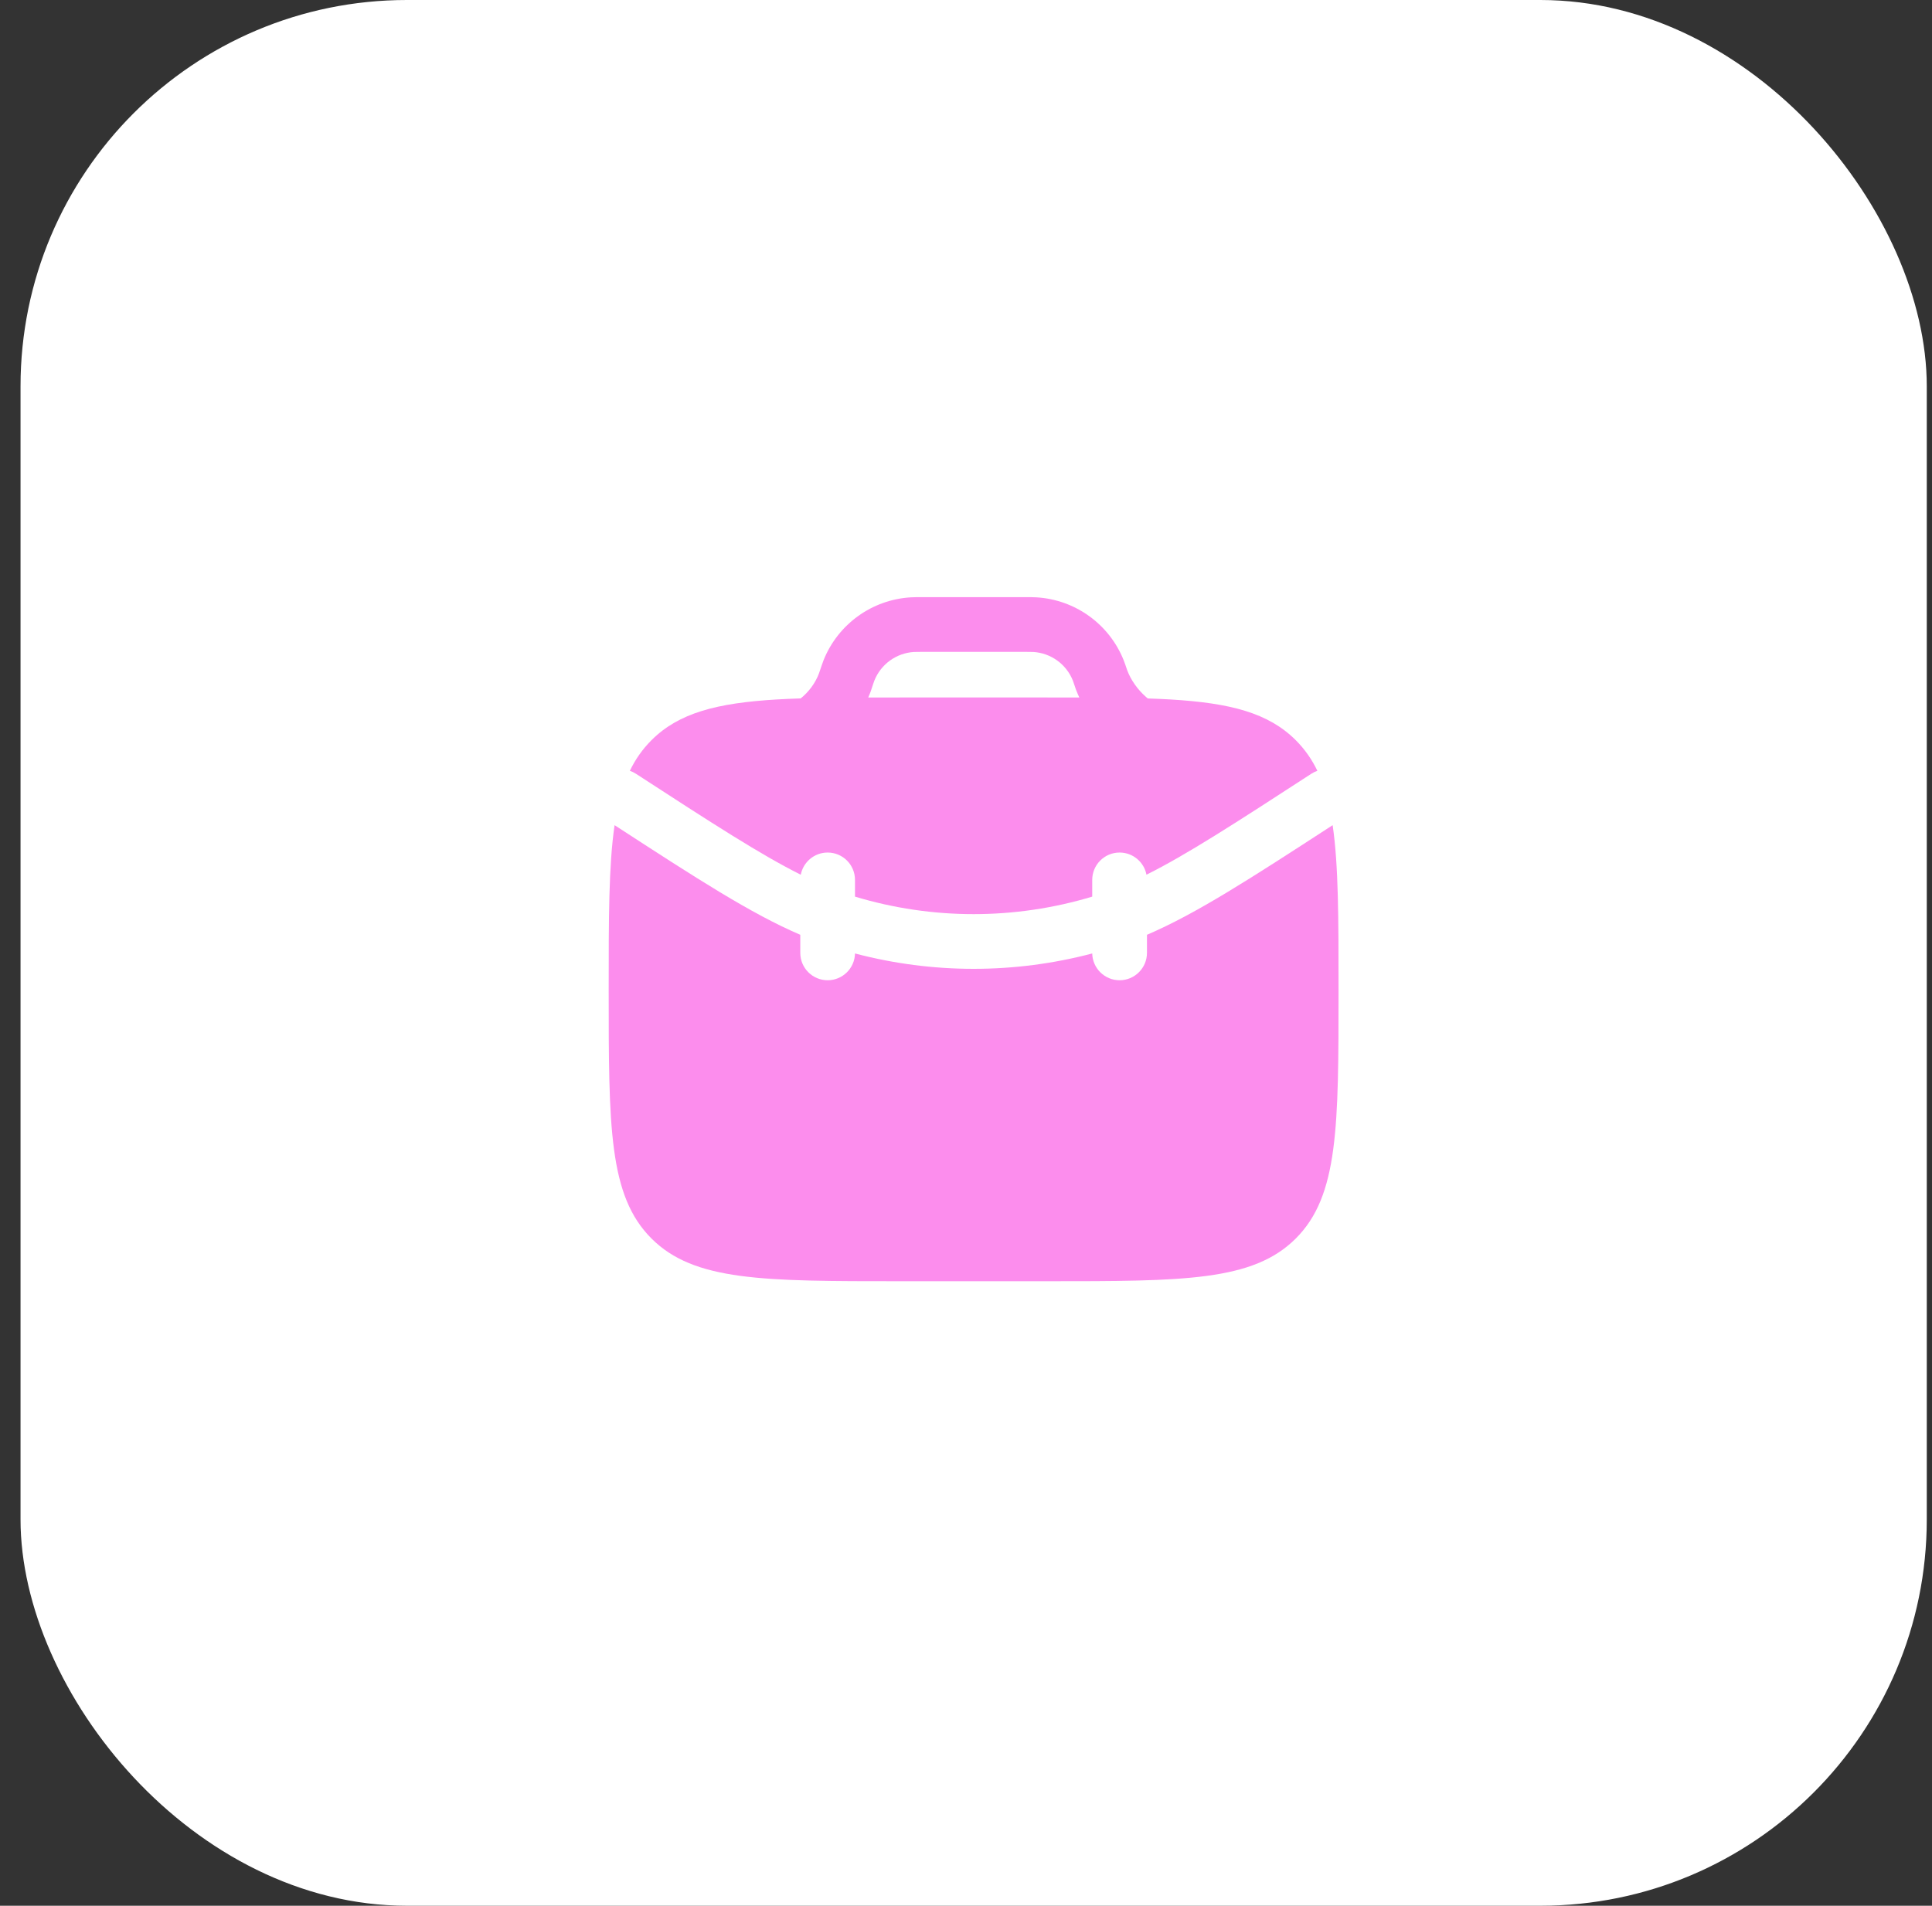
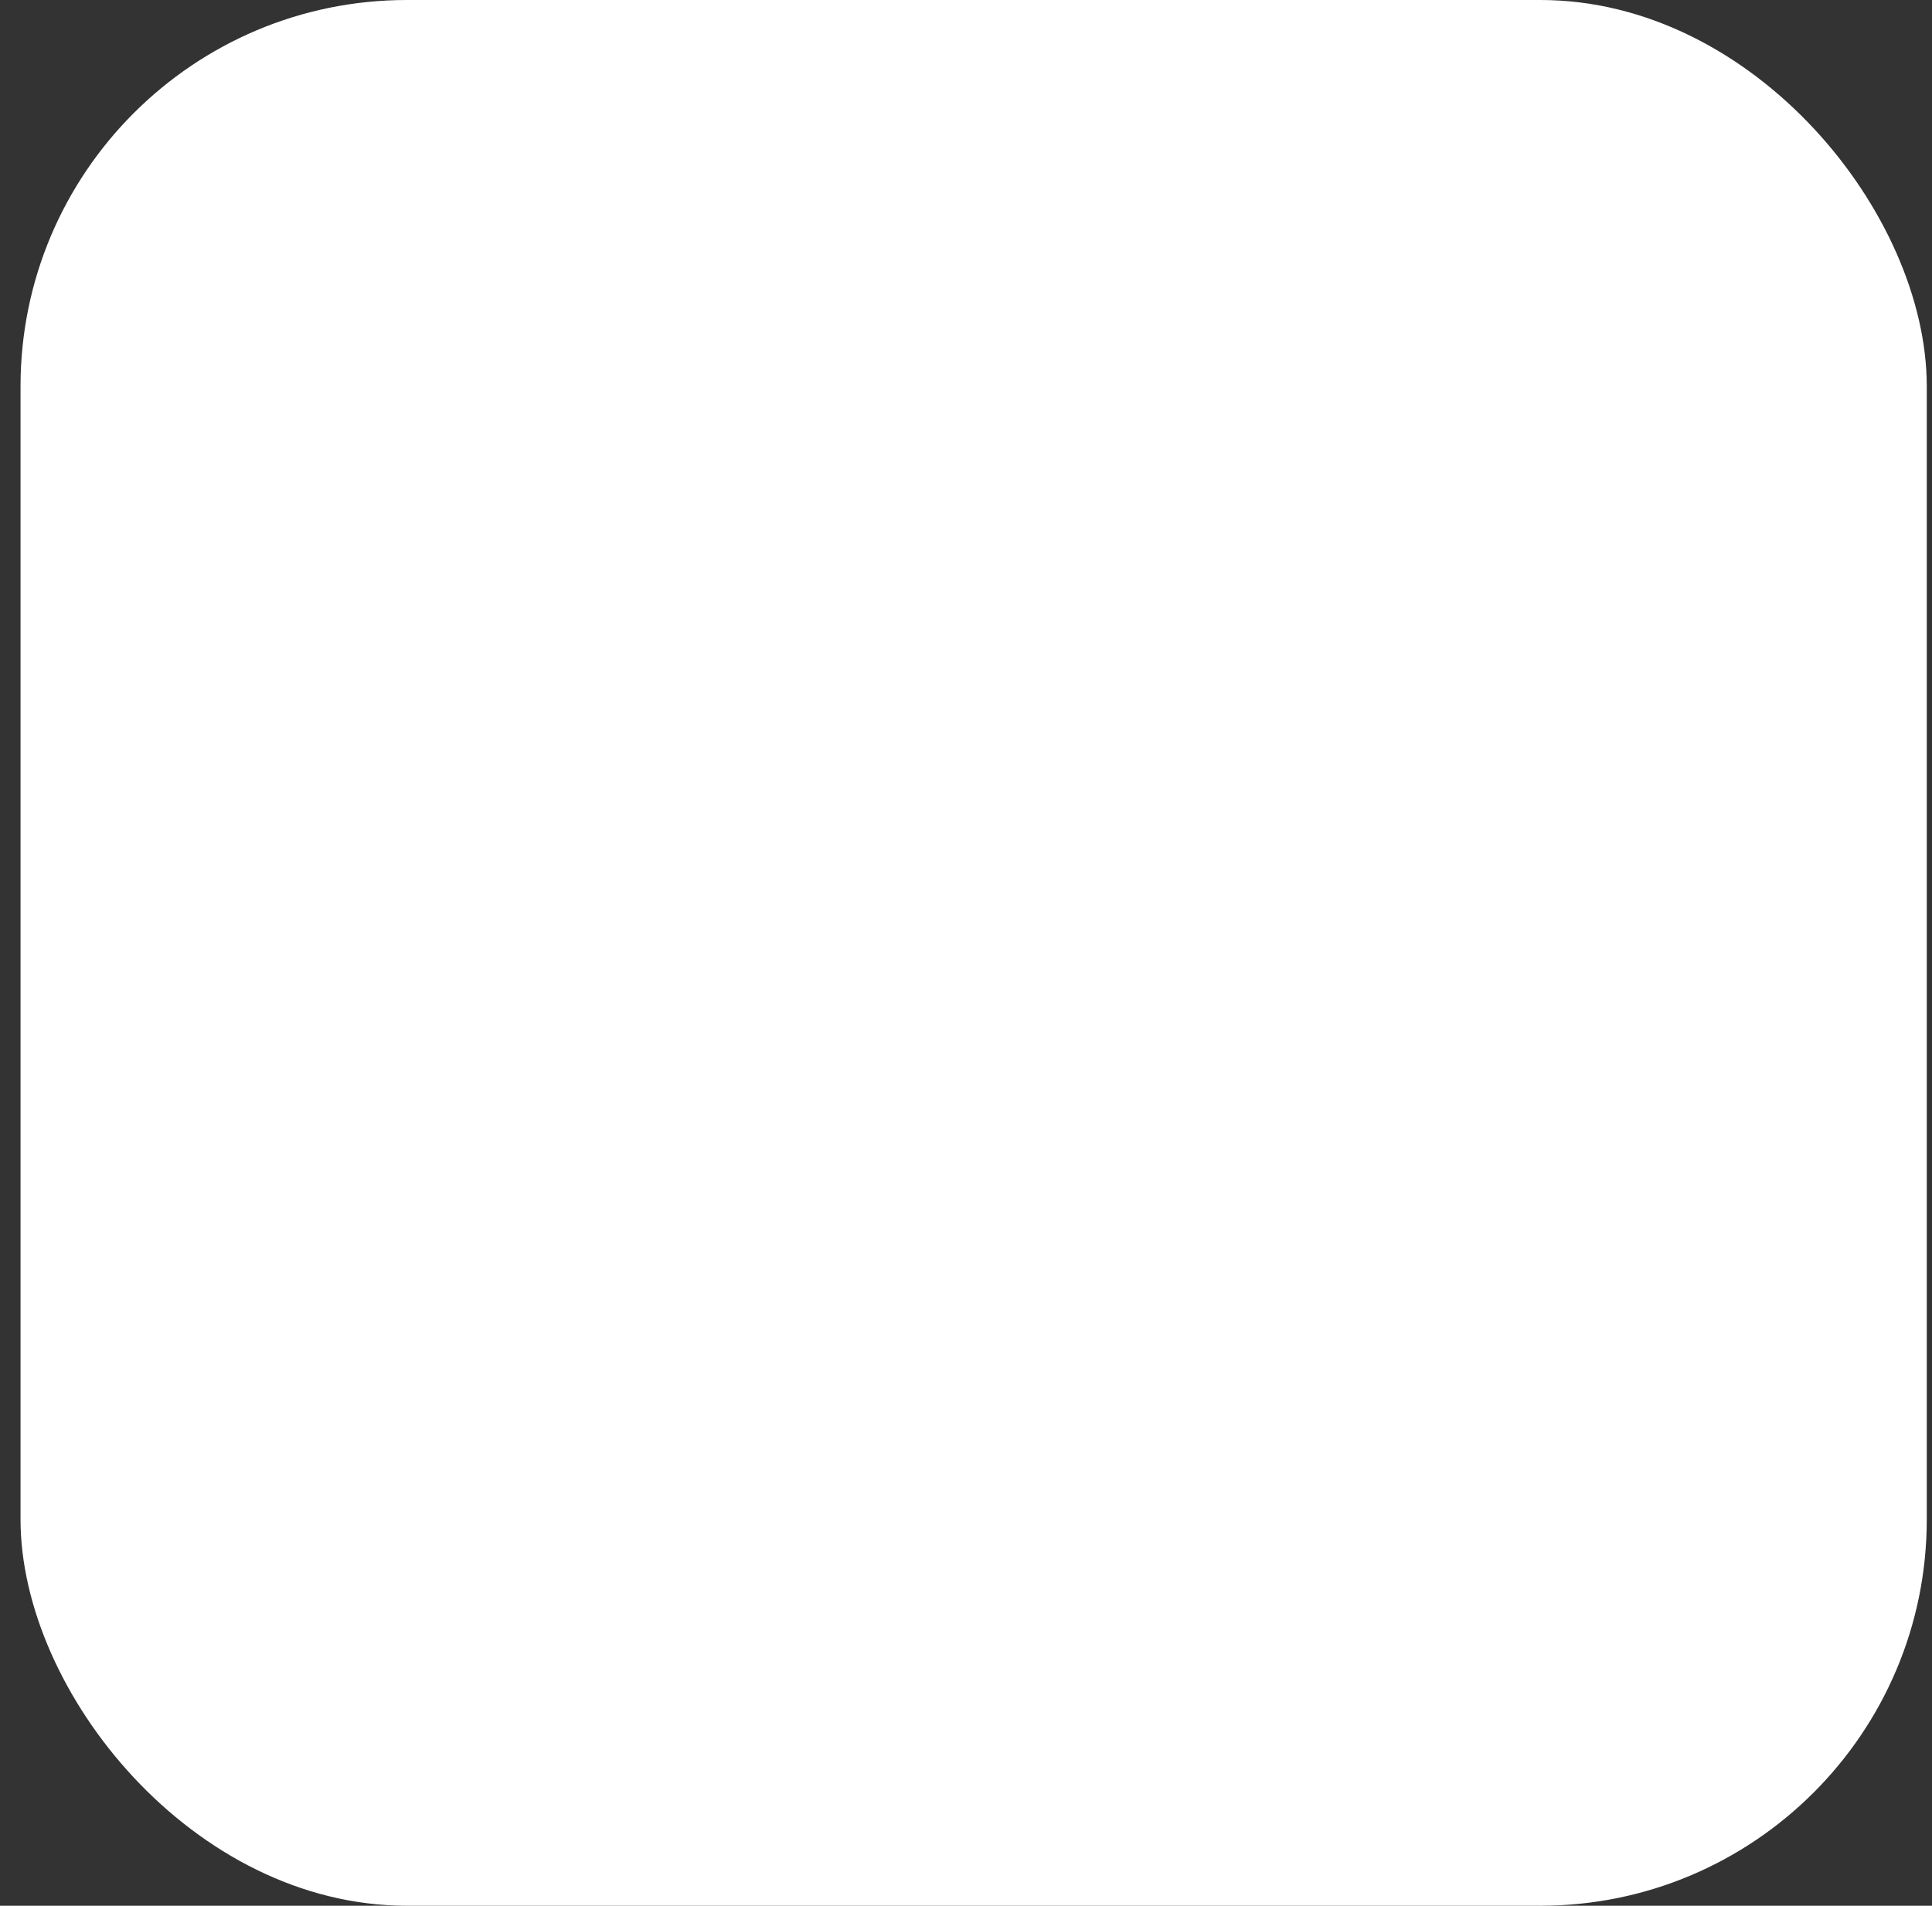
<svg xmlns="http://www.w3.org/2000/svg" width="75" height="74" viewBox="0 0 75 74" fill="none">
  <rect x="0" y="0" width="75" height="74" fill="#333333" stroke="none" />
  <rect x="0.797" width="74" height="74" rx="15" fill="white" />
-   <path d="M23.858 32.041C23.629 33.605 23.629 35.654 23.629 38.417C23.629 43.759 23.629 46.431 25.289 48.09C26.948 49.75 29.62 49.75 34.962 49.75H40.629C45.971 49.75 48.643 49.75 50.303 48.09C51.962 46.431 51.962 43.759 51.962 38.417C51.962 35.654 51.962 33.605 51.733 32.041C48.507 34.138 46.44 35.475 44.525 36.298V37C44.525 37.587 44.049 38.063 43.462 38.063C42.883 38.063 42.413 37.599 42.4 37.023C39.382 37.819 36.209 37.819 33.191 37.023C33.179 37.599 32.708 38.063 32.129 38.063C31.542 38.063 31.067 37.587 31.067 37V36.298C29.151 35.475 27.084 34.138 23.858 32.041Z" fill="#FC8DED" />
-   <path fill-rule="evenodd" clip-rule="evenodd" d="M35.786 23.188L35.757 23.188C35.596 23.188 35.471 23.188 35.352 23.195C33.85 23.286 32.535 24.234 31.973 25.63C31.929 25.741 31.856 25.961 31.803 26.117L31.798 26.134C31.652 26.531 31.388 26.874 31.083 27.119C30.761 27.13 30.453 27.143 30.159 27.16C27.83 27.298 26.352 27.68 25.289 28.743C24.942 29.09 24.668 29.48 24.451 29.93C24.532 29.958 24.612 29.996 24.688 30.046C27.663 31.98 29.532 33.189 31.086 33.965C31.18 33.475 31.611 33.104 32.129 33.104C32.716 33.104 33.191 33.58 33.191 34.167V34.816C36.194 35.722 39.397 35.722 42.4 34.816V34.167C42.4 33.58 42.876 33.104 43.462 33.104C43.98 33.104 44.412 33.475 44.506 33.965C46.059 33.189 47.929 31.98 50.904 30.046C50.98 29.997 51.059 29.958 51.14 29.93C50.923 29.48 50.649 29.09 50.303 28.743C49.239 27.68 47.762 27.298 45.433 27.16C45.153 27.144 44.862 27.131 44.557 27.121C44.538 27.105 44.519 27.089 44.499 27.072C44.158 26.778 43.892 26.389 43.758 26.025L43.753 26.012C43.702 25.859 43.663 25.74 43.618 25.63C43.057 24.234 41.742 23.286 40.239 23.195C40.121 23.188 39.996 23.188 39.835 23.188L35.786 23.188ZM41.787 26.822L41.781 26.807L41.774 26.79L41.767 26.773L41.762 26.759L41.76 26.752L41.754 26.734L41.748 26.718L41.745 26.71L41.742 26.698L41.738 26.688L41.736 26.68C41.68 26.512 41.663 26.463 41.647 26.423C41.392 25.788 40.794 25.357 40.111 25.316C40.065 25.313 40.009 25.312 39.806 25.312H35.786C35.583 25.312 35.527 25.313 35.481 25.316C34.798 25.357 34.2 25.788 33.945 26.422L33.941 26.432L33.93 26.463C33.921 26.49 33.909 26.523 33.896 26.561C33.873 26.63 33.846 26.709 33.82 26.788L33.817 26.797L33.814 26.807L33.81 26.819L33.807 26.828L33.802 26.843L33.796 26.861L33.793 26.868L33.788 26.882L33.782 26.899L33.775 26.916L33.769 26.93L33.768 26.932C33.748 26.983 33.727 27.034 33.705 27.084C34.107 27.083 34.526 27.083 34.962 27.083H40.629C41.07 27.083 41.493 27.083 41.899 27.084C41.859 26.998 41.821 26.91 41.787 26.822Z" fill="#FC8DED" />
</svg>